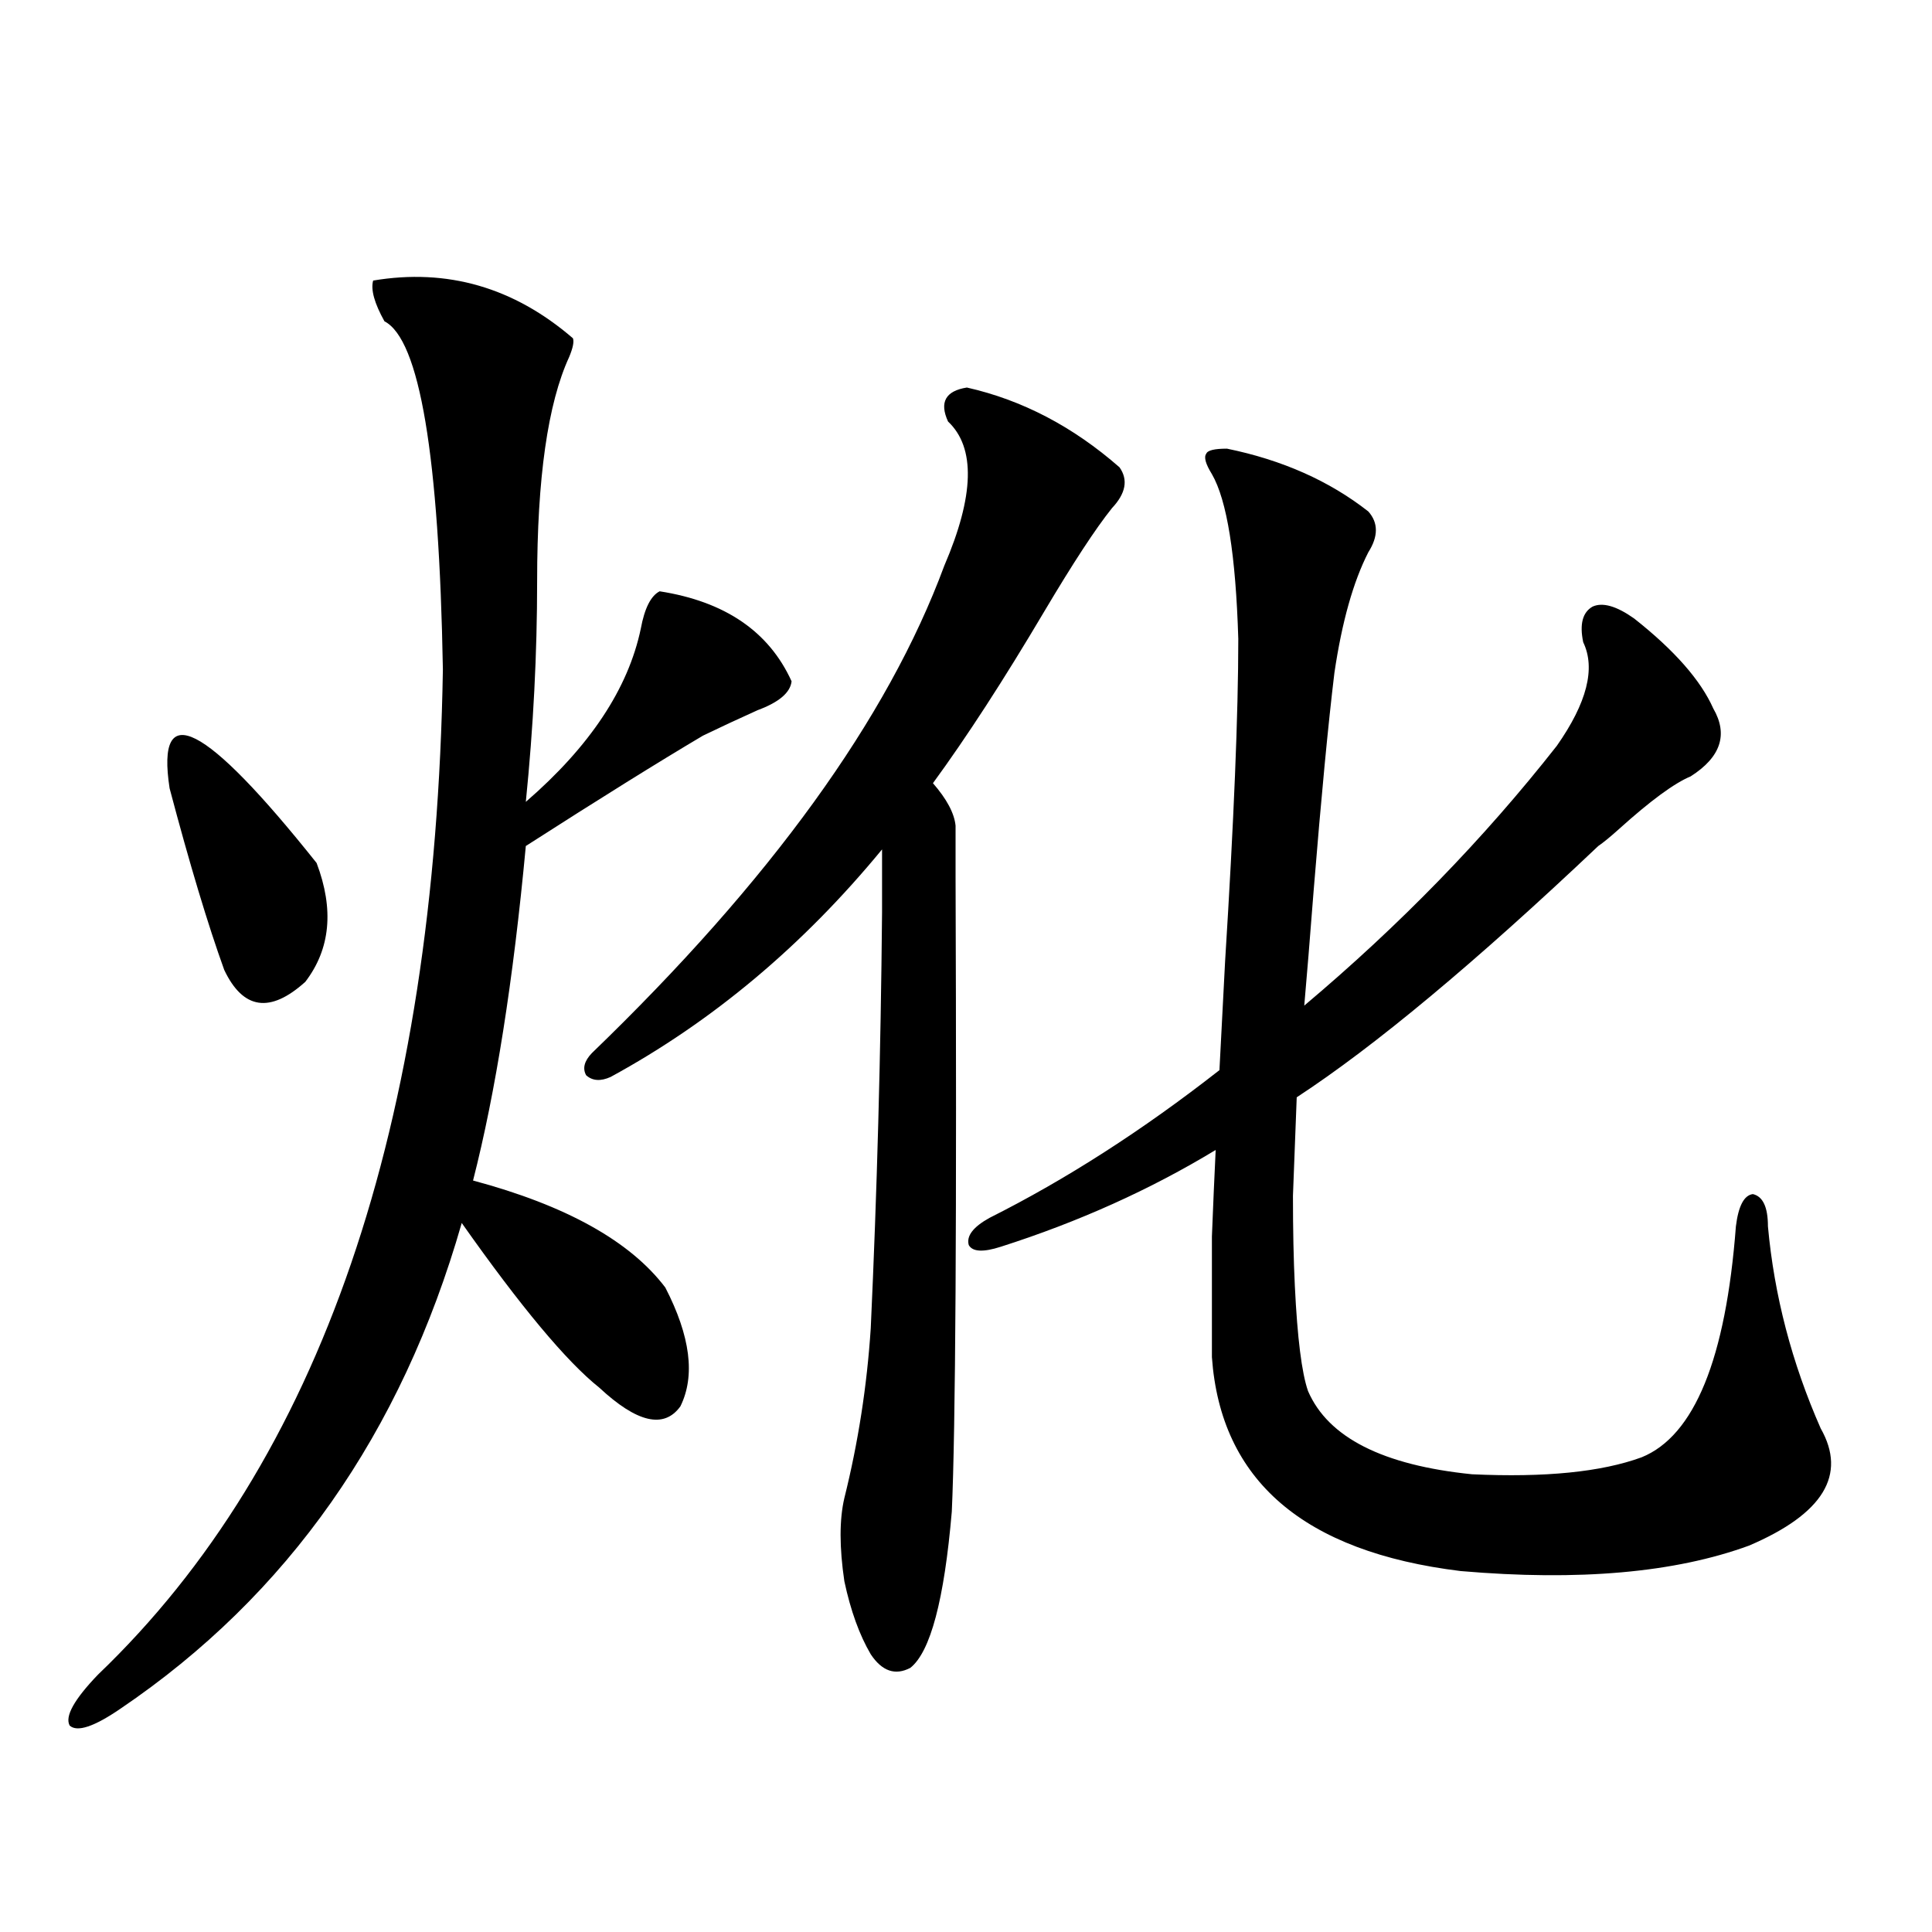
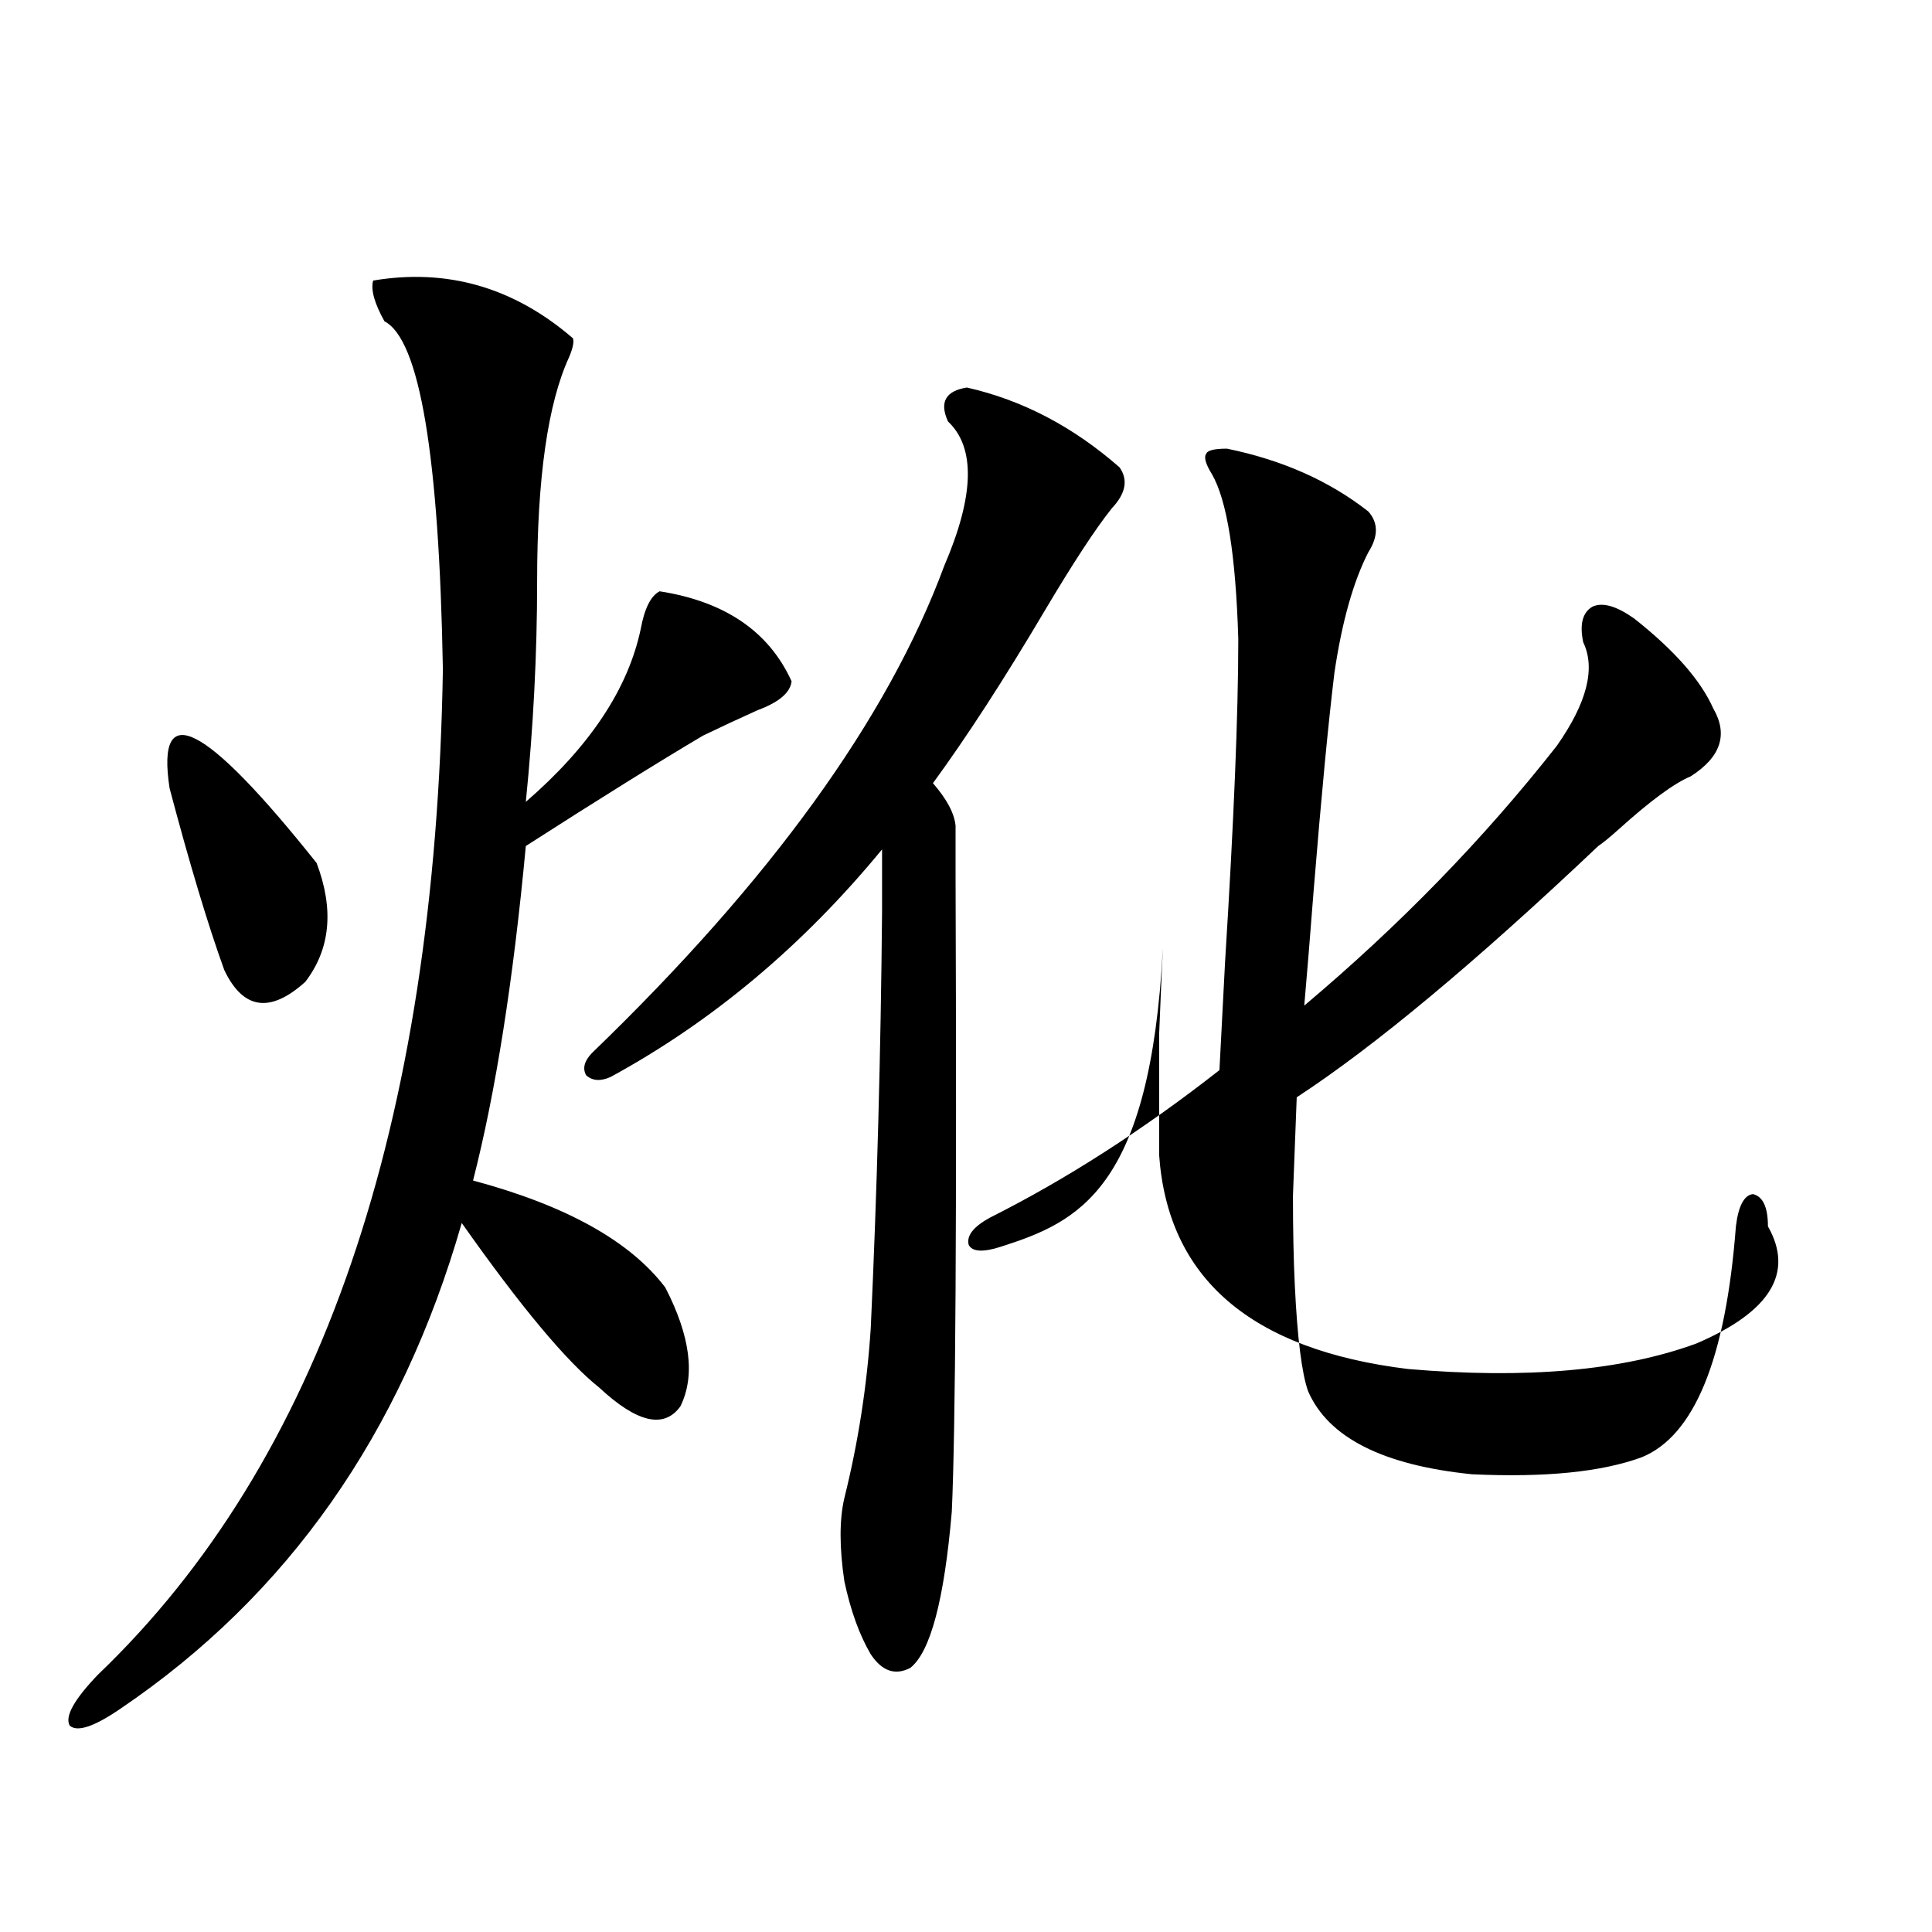
<svg xmlns="http://www.w3.org/2000/svg" version="1.1" id="图层_1" x="0px" y="0px" width="1000px" height="1000px" viewBox="0 0 1000 1000" enable-background="new 0 0 1000 1000" xml:space="preserve">
-   <path d="M193.142,145.215c38.368-6.44,72.833,3.516,103.412,29.883c0.641,1.758,0,4.985-1.951,9.668  c-11.066,24.033-16.585,62.705-16.585,116.016c0,37.505-1.951,75.586-5.854,114.258c33.17-28.701,53.002-58.584,59.511-89.648  c1.951-10.547,5.198-16.987,9.756-19.336c33.811,5.273,56.584,20.806,68.291,46.582c-0.655,5.864-6.509,10.85-17.561,14.941  c-10.411,4.697-19.847,9.092-28.292,13.184c-22.773,13.486-53.337,32.52-91.705,57.129c-6.509,69.736-15.609,127.441-27.316,173.145  c48.124,12.896,81.294,31.353,99.51,55.371c13.003,25.2,15.609,45.703,7.805,61.523c-8.46,11.729-22.438,8.501-41.95-9.668  c-16.92-13.472-40.654-41.885-71.218-85.254c-31.218,108.984-90.089,192.783-176.581,251.367  c-13.658,9.366-22.438,12.305-26.341,8.789c-2.607-4.696,2.271-13.485,14.634-26.367  c115.119-110.151,174.63-283.584,178.532-520.313c-1.951-110.742-12.042-170.796-30.243-180.176  C193.782,156.943,191.831,149.912,193.142,145.215z M87.779,408.008c-7.165-46.87,18.201-33.975,76.096,38.672  c9.1,24.033,7.149,44.536-5.854,61.523c-18.216,16.411-32.194,14.365-41.95-6.152C107.61,478.623,98.175,447.271,87.779,408.008z   M500.451,200.586c28.612,6.455,54.953,20.215,79.022,41.309c4.543,6.455,3.247,13.486-3.902,21.094  c-8.46,10.547-20.167,28.428-35.121,53.613c-20.822,35.156-39.999,64.751-57.56,88.77c7.149,8.213,11.052,15.532,11.707,21.973  c0,2.939,0,11.729,0,26.367c0.641,176.963,0,286.523-1.951,328.711c-3.902,45.703-11.066,72.647-21.463,80.859  c-7.805,4.093-14.634,1.758-20.487-7.031c-5.854-9.97-10.411-22.563-13.658-37.793c-2.606-17.578-2.606-31.929,0-43.066  c7.149-28.701,11.707-58.008,13.658-87.891c3.247-70.313,5.198-142.08,5.854-215.332v-32.52  c-40.975,49.81-87.803,89.072-140.484,117.773c-5.213,2.349-9.436,2.061-12.683-0.879c-1.951-3.516-0.976-7.319,2.927-11.426  c92.346-89.058,153.167-173.145,182.435-252.246c15.609-36.323,16.25-61.221,1.951-74.707  C486.138,208.208,489.385,202.344,500.451,200.586z M518.012,645.313c-9.115,2.939-14.634,2.637-16.585-0.879  c-1.311-4.683,2.271-9.365,10.731-14.063c39.664-19.912,79.343-45.4,119.021-76.465c0.641-12.881,1.616-31.641,2.927-56.25  c4.543-72.646,6.829-128.32,6.829-166.992c-1.311-43.354-5.854-71.768-13.658-85.254c-3.262-5.273-4.237-8.789-2.927-10.547  c0.641-1.758,4.223-2.637,10.731-2.637c28.612,5.864,53.002,16.699,73.169,32.52c5.198,5.864,5.198,12.896,0,21.094  c-7.805,15.244-13.658,36.035-17.561,62.402c-3.262,26.958-6.829,64.463-10.731,112.5c-1.951,25.2-3.582,45.127-4.878,59.766  c49.42-41.597,93.001-86.421,130.729-134.473c15.609-22.261,20.152-40.127,13.658-53.613c-1.951-9.365-0.335-15.518,4.878-18.457  c5.198-2.334,12.348-0.288,21.463,6.152c20.808,16.411,34.466,31.943,40.975,46.582c7.805,13.486,3.902,25.2-11.707,35.156  c-8.46,3.516-20.822,12.607-37.072,27.246c-4.558,4.106-8.14,7.031-10.731,8.789c-63.748,60.356-115.774,103.711-156.094,130.078  c-0.655,16.411-1.311,33.398-1.951,50.977c0,17.578,0.32,33.11,0.976,46.582c1.296,26.958,3.567,45.127,6.829,54.492  c10.396,24.033,38.688,38.384,84.876,43.066c37.713,1.758,66.98-1.167,87.803-8.789c27.316-11.123,43.566-50.977,48.779-119.531  c1.296-10.547,4.223-16.108,8.78-16.699c5.198,1.182,7.805,6.743,7.805,16.699c3.247,35.747,12.348,70.615,27.316,104.59  c13.658,24.033,1.296,44.248-37.072,60.645c-38.383,14.063-88.138,18.457-149.265,13.184  c-81.309-9.956-124.234-46.87-128.777-110.742c0-27.534,0-48.34,0-62.402c0.641-16.396,1.296-31.338,1.951-44.824  C595.403,615.732,558.331,632.432,518.012,645.313z" />
+   <path d="M193.142,145.215c38.368-6.44,72.833,3.516,103.412,29.883c0.641,1.758,0,4.985-1.951,9.668  c-11.066,24.033-16.585,62.705-16.585,116.016c0,37.505-1.951,75.586-5.854,114.258c33.17-28.701,53.002-58.584,59.511-89.648  c1.951-10.547,5.198-16.987,9.756-19.336c33.811,5.273,56.584,20.806,68.291,46.582c-0.655,5.864-6.509,10.85-17.561,14.941  c-10.411,4.697-19.847,9.092-28.292,13.184c-22.773,13.486-53.337,32.52-91.705,57.129c-6.509,69.736-15.609,127.441-27.316,173.145  c48.124,12.896,81.294,31.353,99.51,55.371c13.003,25.2,15.609,45.703,7.805,61.523c-8.46,11.729-22.438,8.501-41.95-9.668  c-16.92-13.472-40.654-41.885-71.218-85.254c-31.218,108.984-90.089,192.783-176.581,251.367  c-13.658,9.366-22.438,12.305-26.341,8.789c-2.607-4.696,2.271-13.485,14.634-26.367  c115.119-110.151,174.63-283.584,178.532-520.313c-1.951-110.742-12.042-170.796-30.243-180.176  C193.782,156.943,191.831,149.912,193.142,145.215z M87.779,408.008c-7.165-46.87,18.201-33.975,76.096,38.672  c9.1,24.033,7.149,44.536-5.854,61.523c-18.216,16.411-32.194,14.365-41.95-6.152C107.61,478.623,98.175,447.271,87.779,408.008z   M500.451,200.586c28.612,6.455,54.953,20.215,79.022,41.309c4.543,6.455,3.247,13.486-3.902,21.094  c-8.46,10.547-20.167,28.428-35.121,53.613c-20.822,35.156-39.999,64.751-57.56,88.77c7.149,8.213,11.052,15.532,11.707,21.973  c0,2.939,0,11.729,0,26.367c0.641,176.963,0,286.523-1.951,328.711c-3.902,45.703-11.066,72.647-21.463,80.859  c-7.805,4.093-14.634,1.758-20.487-7.031c-5.854-9.97-10.411-22.563-13.658-37.793c-2.606-17.578-2.606-31.929,0-43.066  c7.149-28.701,11.707-58.008,13.658-87.891c3.247-70.313,5.198-142.08,5.854-215.332v-32.52  c-40.975,49.81-87.803,89.072-140.484,117.773c-5.213,2.349-9.436,2.061-12.683-0.879c-1.951-3.516-0.976-7.319,2.927-11.426  c92.346-89.058,153.167-173.145,182.435-252.246c15.609-36.323,16.25-61.221,1.951-74.707  C486.138,208.208,489.385,202.344,500.451,200.586z M518.012,645.313c-9.115,2.939-14.634,2.637-16.585-0.879  c-1.311-4.683,2.271-9.365,10.731-14.063c39.664-19.912,79.343-45.4,119.021-76.465c0.641-12.881,1.616-31.641,2.927-56.25  c4.543-72.646,6.829-128.32,6.829-166.992c-1.311-43.354-5.854-71.768-13.658-85.254c-3.262-5.273-4.237-8.789-2.927-10.547  c0.641-1.758,4.223-2.637,10.731-2.637c28.612,5.864,53.002,16.699,73.169,32.52c5.198,5.864,5.198,12.896,0,21.094  c-7.805,15.244-13.658,36.035-17.561,62.402c-3.262,26.958-6.829,64.463-10.731,112.5c-1.951,25.2-3.582,45.127-4.878,59.766  c49.42-41.597,93.001-86.421,130.729-134.473c15.609-22.261,20.152-40.127,13.658-53.613c-1.951-9.365-0.335-15.518,4.878-18.457  c5.198-2.334,12.348-0.288,21.463,6.152c20.808,16.411,34.466,31.943,40.975,46.582c7.805,13.486,3.902,25.2-11.707,35.156  c-8.46,3.516-20.822,12.607-37.072,27.246c-4.558,4.106-8.14,7.031-10.731,8.789c-63.748,60.356-115.774,103.711-156.094,130.078  c-0.655,16.411-1.311,33.398-1.951,50.977c0,17.578,0.32,33.11,0.976,46.582c1.296,26.958,3.567,45.127,6.829,54.492  c10.396,24.033,38.688,38.384,84.876,43.066c37.713,1.758,66.98-1.167,87.803-8.789c27.316-11.123,43.566-50.977,48.779-119.531  c1.296-10.547,4.223-16.108,8.78-16.699c5.198,1.182,7.805,6.743,7.805,16.699c13.658,24.033,1.296,44.248-37.072,60.645c-38.383,14.063-88.138,18.457-149.265,13.184  c-81.309-9.956-124.234-46.87-128.777-110.742c0-27.534,0-48.34,0-62.402c0.641-16.396,1.296-31.338,1.951-44.824  C595.403,615.732,558.331,632.432,518.012,645.313z" />
</svg>